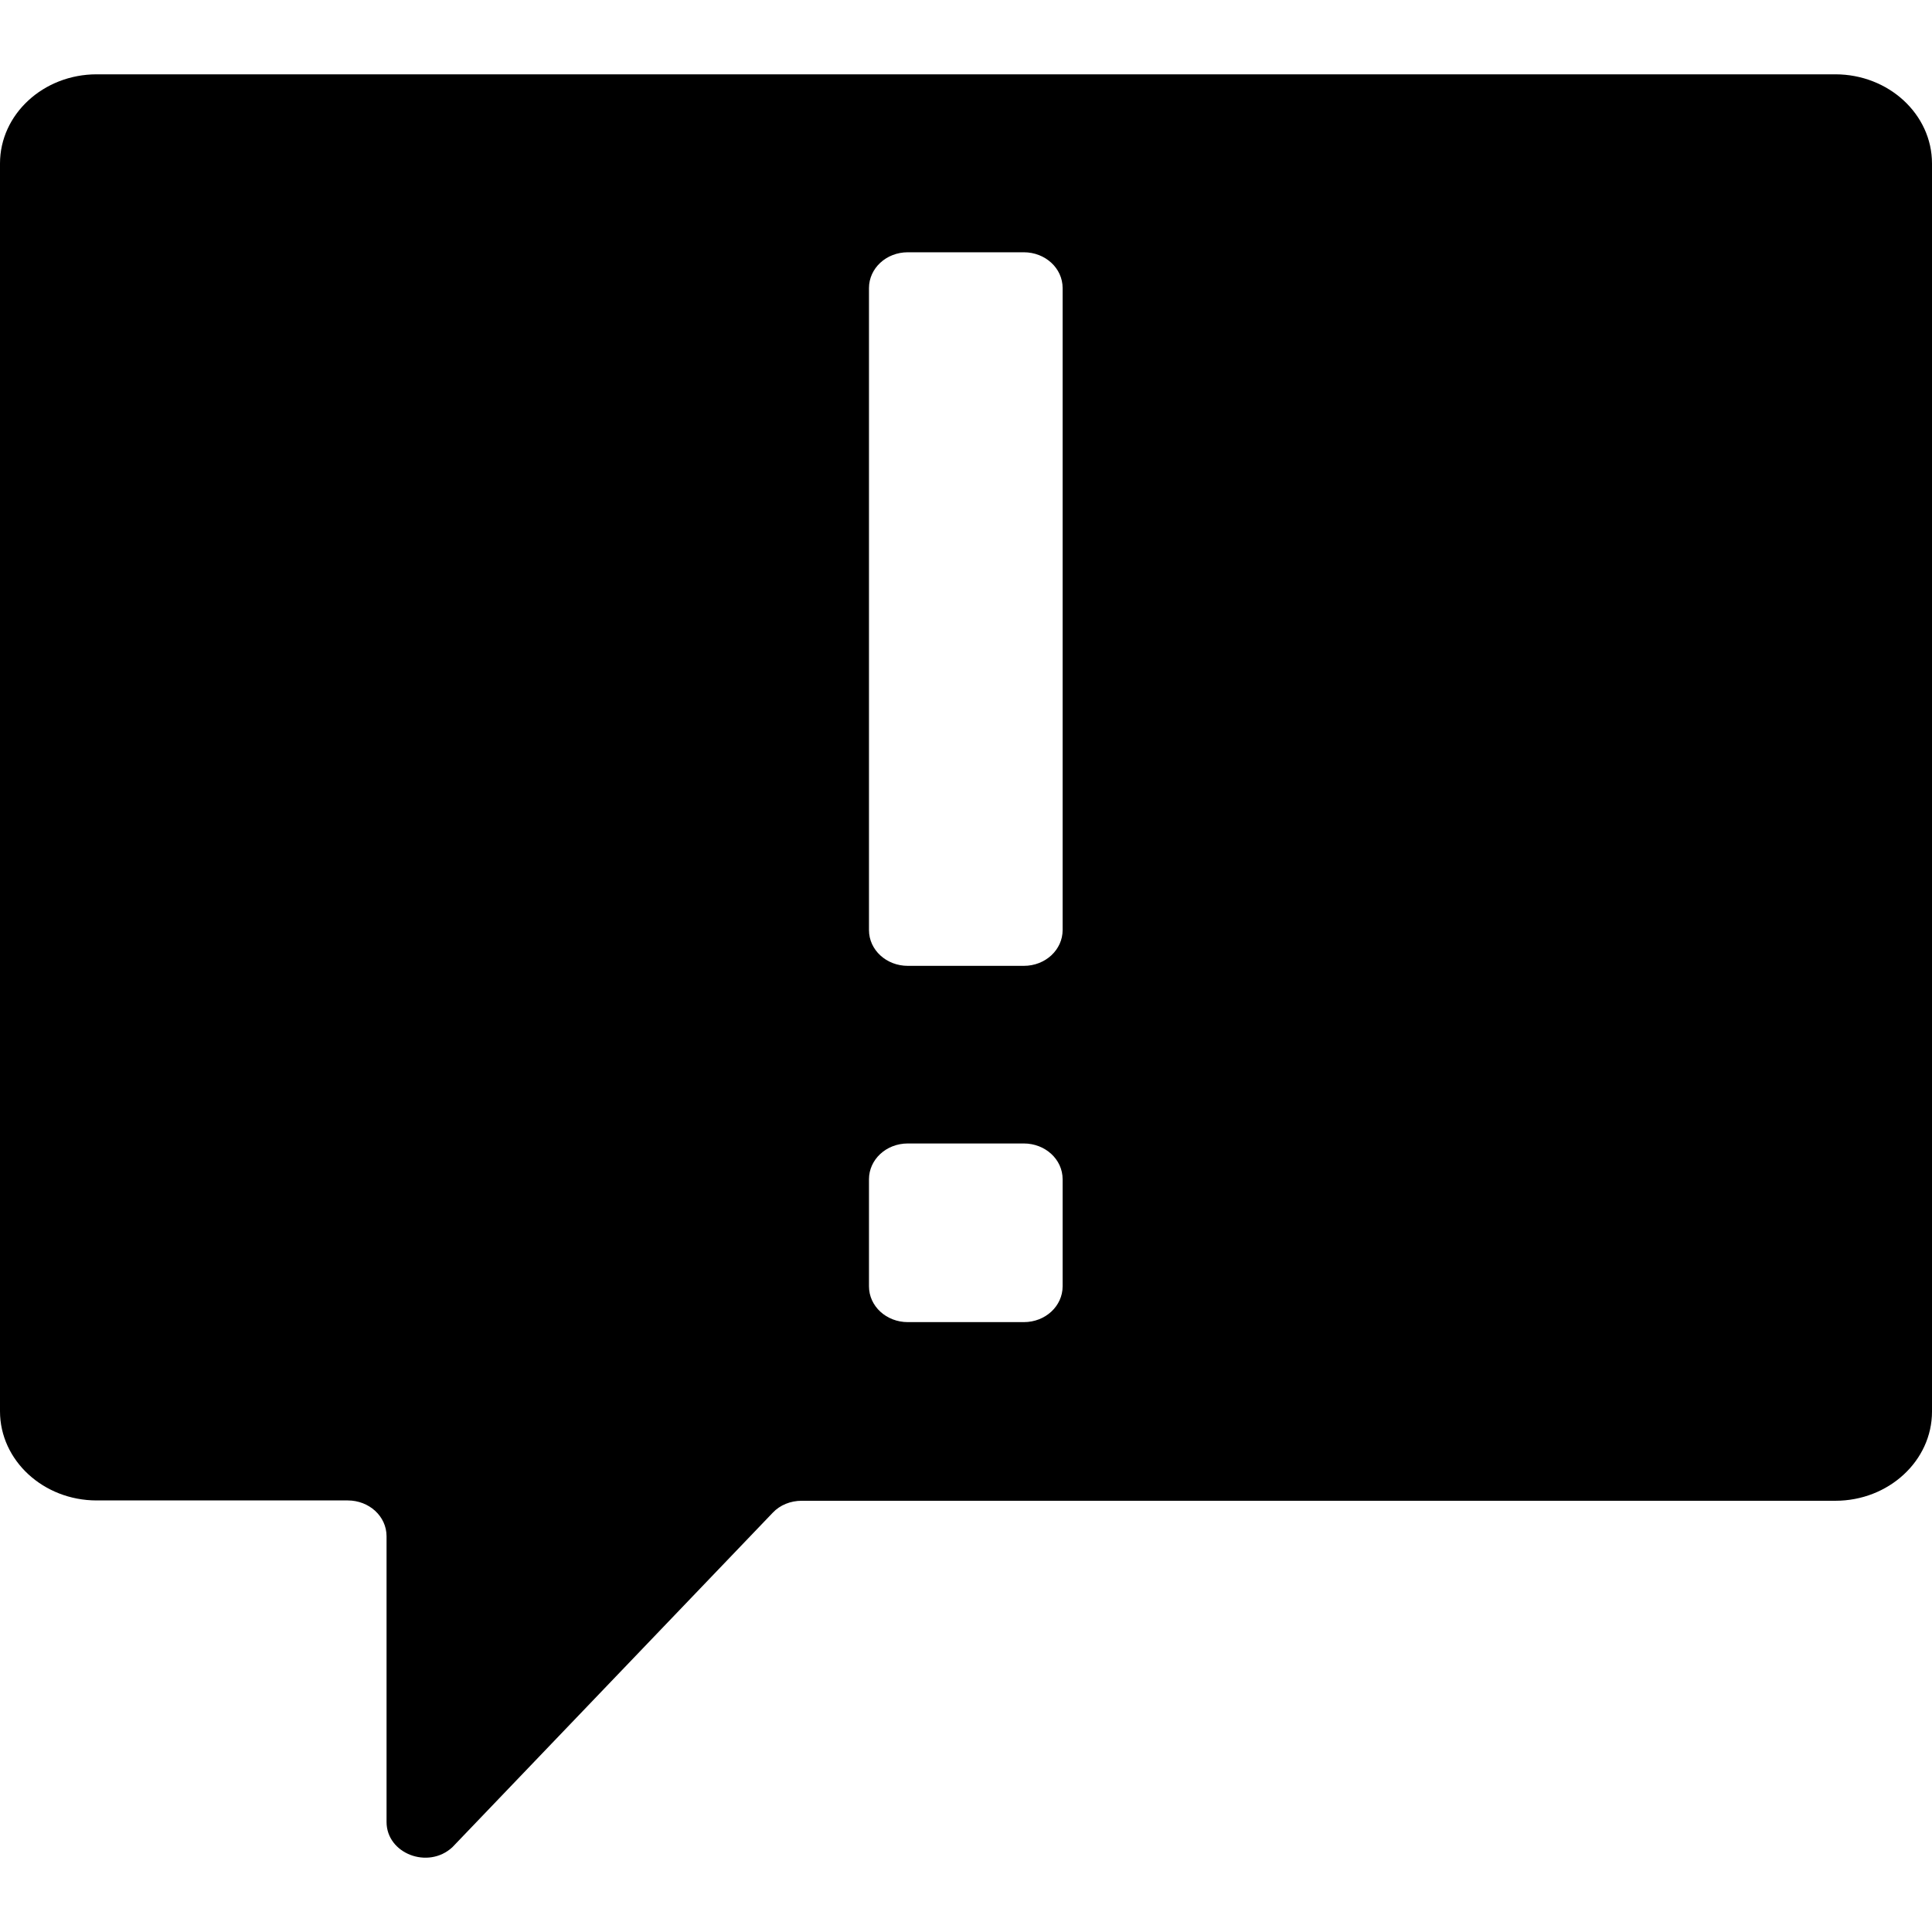
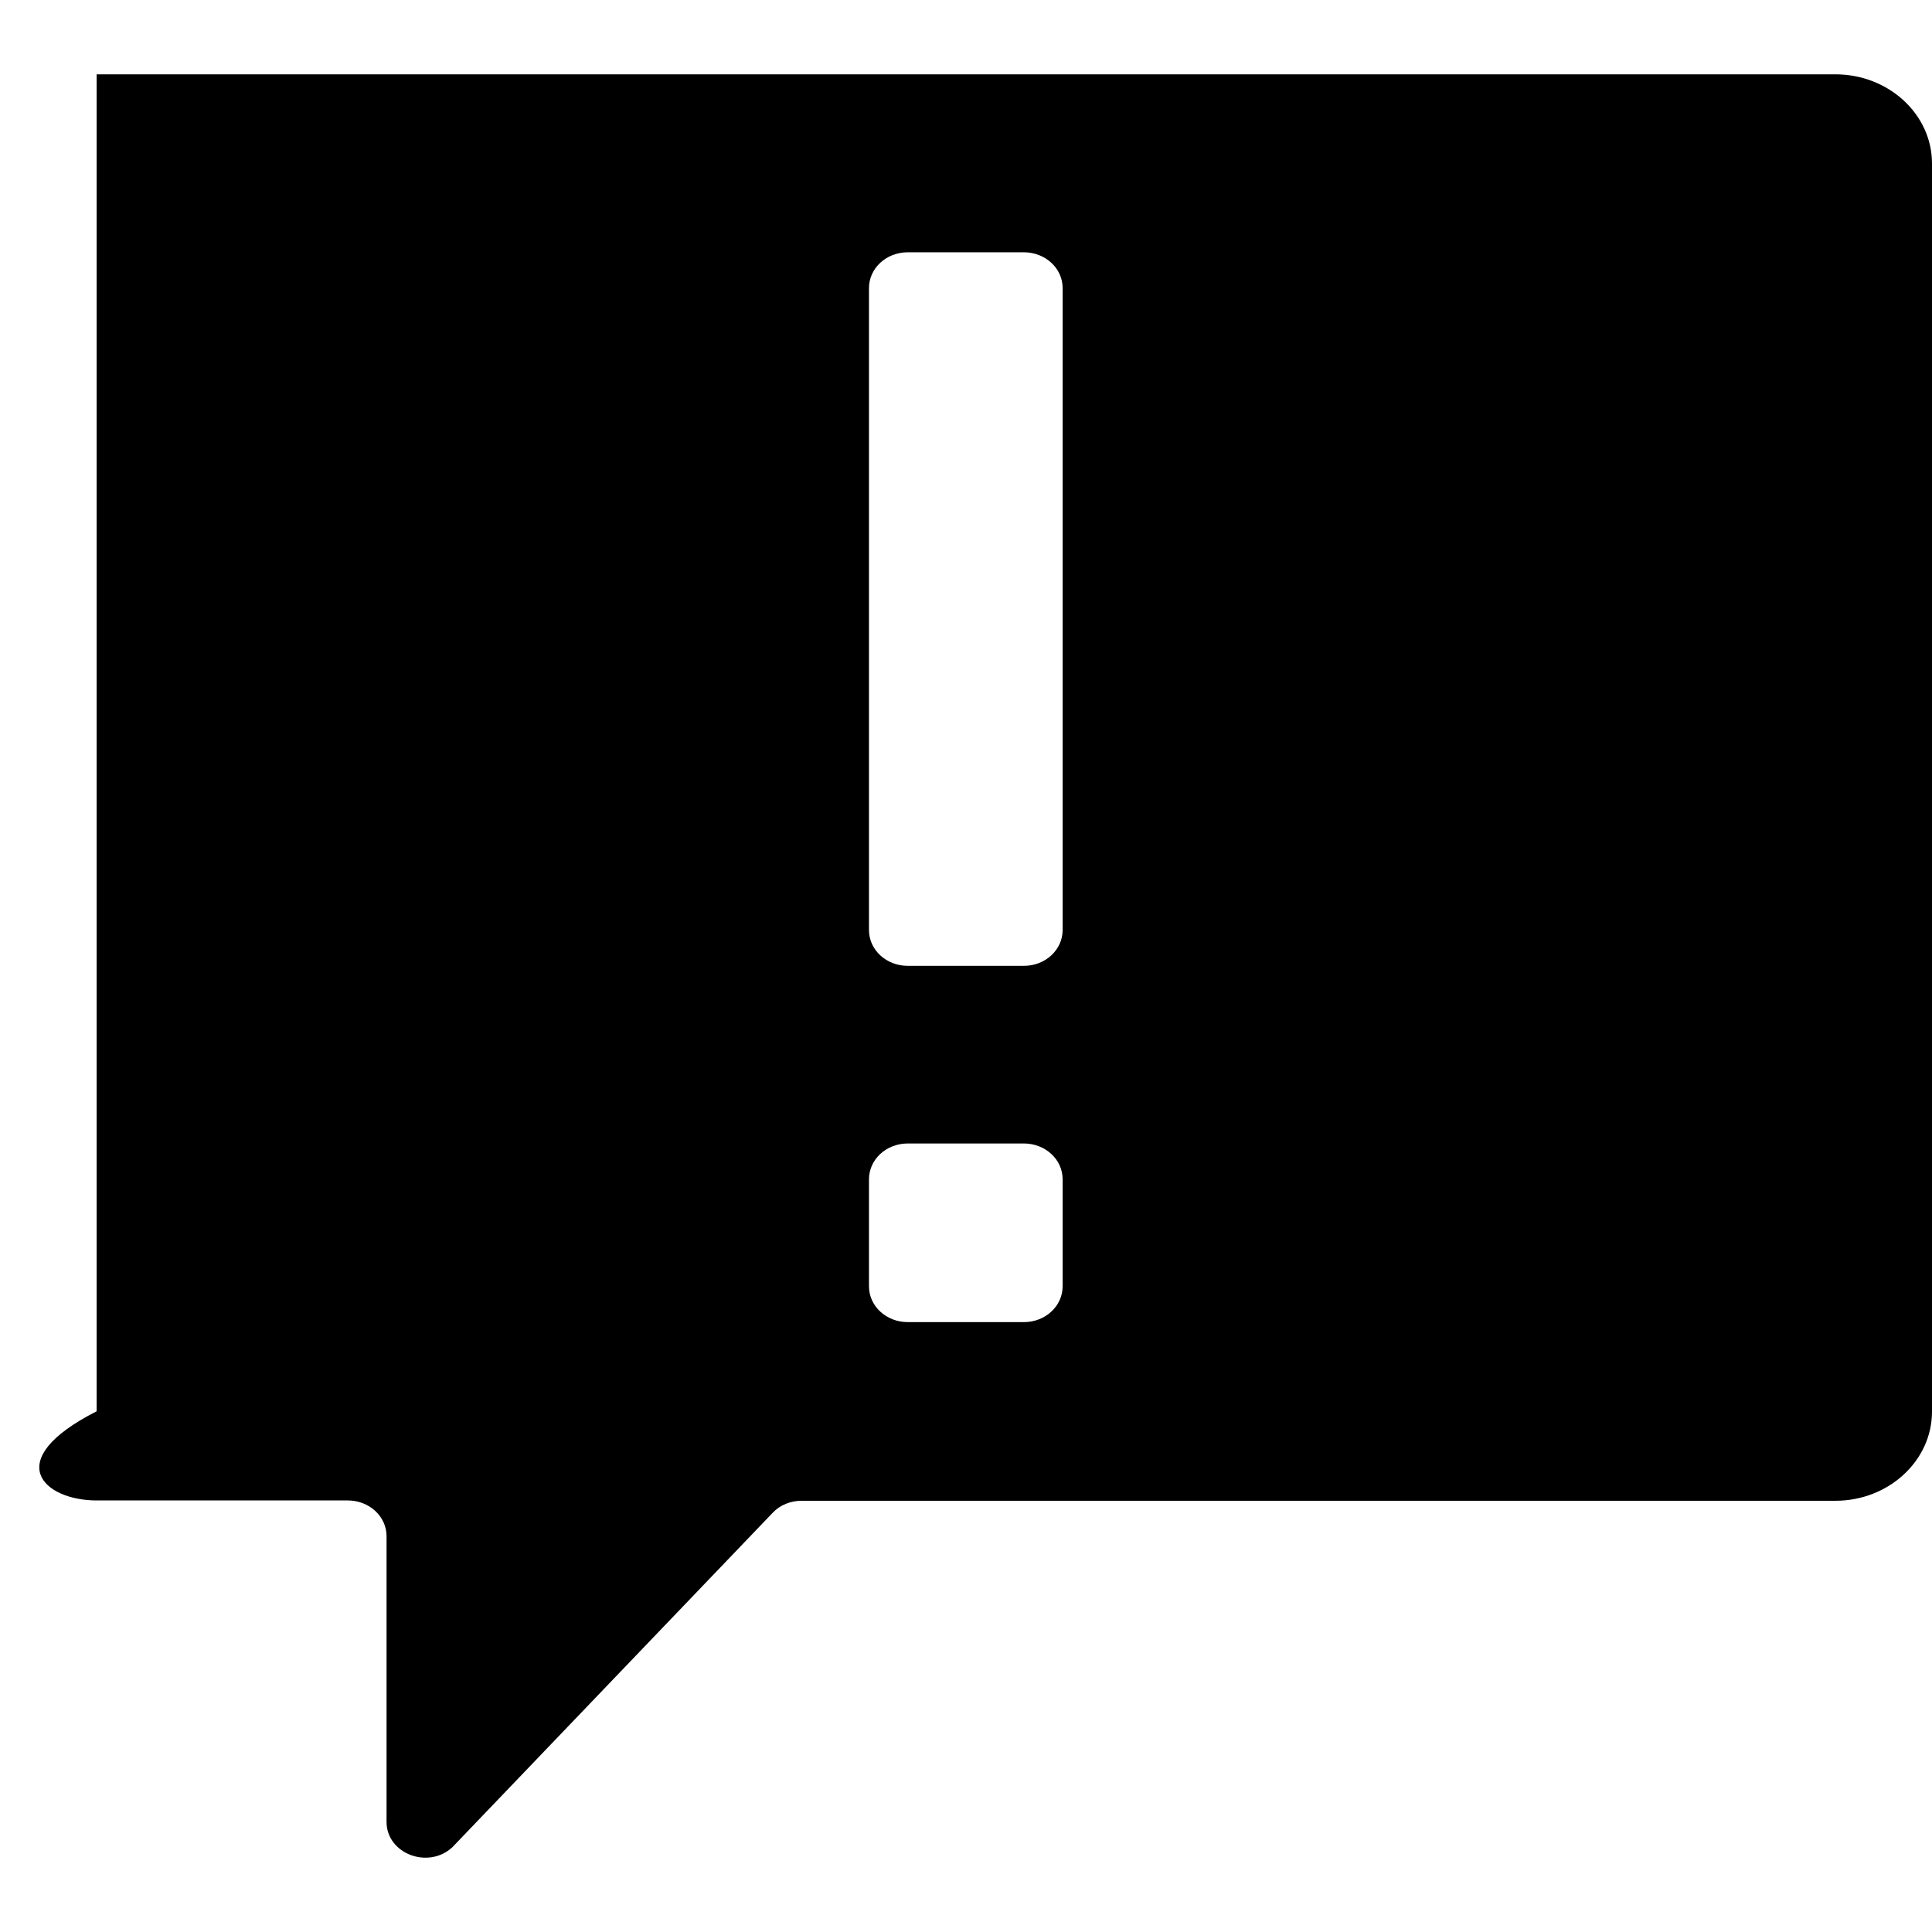
<svg xmlns="http://www.w3.org/2000/svg" width="64" height="64" viewBox="0 0 64 64" fill="none">
  <style>
    path {
      fill: black;
    }

    @media (prefers-color-scheme: dark) {
      path {
        fill: white;
      }
    }
  </style>
-   <path d="M60.799 2.462H3.201C1.437 2.462 0 3.787 0 5.415V46.751C0 48.378 1.437 49.704 3.201 49.704H11.52C12.225 49.704 12.805 50.227 12.805 50.89V60.355C12.805 61.401 14.179 61.936 14.985 61.192L25.598 50.111C25.837 49.855 26.19 49.715 26.555 49.715H60.799C62.563 49.715 64 48.39 64 46.762V5.415C64 3.787 62.563 2.462 60.799 2.462ZM35.201 42.611C35.201 43.262 34.634 43.797 33.916 43.797H30.072C29.366 43.797 28.786 43.274 28.786 42.611V39.065C28.786 38.414 29.353 37.879 30.072 37.879H33.916C34.621 37.879 35.201 38.402 35.201 39.065V42.611ZM35.201 30.809C35.201 31.46 34.634 31.995 33.916 31.995H30.072C29.366 31.995 28.786 31.472 28.786 30.809V9.543C28.786 8.892 29.353 8.357 30.072 8.357H33.916C34.621 8.357 35.201 8.88 35.201 9.543V30.809Z" />
+   <path d="M60.799 2.462H3.201V46.751C0 48.378 1.437 49.704 3.201 49.704H11.52C12.225 49.704 12.805 50.227 12.805 50.89V60.355C12.805 61.401 14.179 61.936 14.985 61.192L25.598 50.111C25.837 49.855 26.19 49.715 26.555 49.715H60.799C62.563 49.715 64 48.39 64 46.762V5.415C64 3.787 62.563 2.462 60.799 2.462ZM35.201 42.611C35.201 43.262 34.634 43.797 33.916 43.797H30.072C29.366 43.797 28.786 43.274 28.786 42.611V39.065C28.786 38.414 29.353 37.879 30.072 37.879H33.916C34.621 37.879 35.201 38.402 35.201 39.065V42.611ZM35.201 30.809C35.201 31.46 34.634 31.995 33.916 31.995H30.072C29.366 31.995 28.786 31.472 28.786 30.809V9.543C28.786 8.892 29.353 8.357 30.072 8.357H33.916C34.621 8.357 35.201 8.88 35.201 9.543V30.809Z" />
</svg>